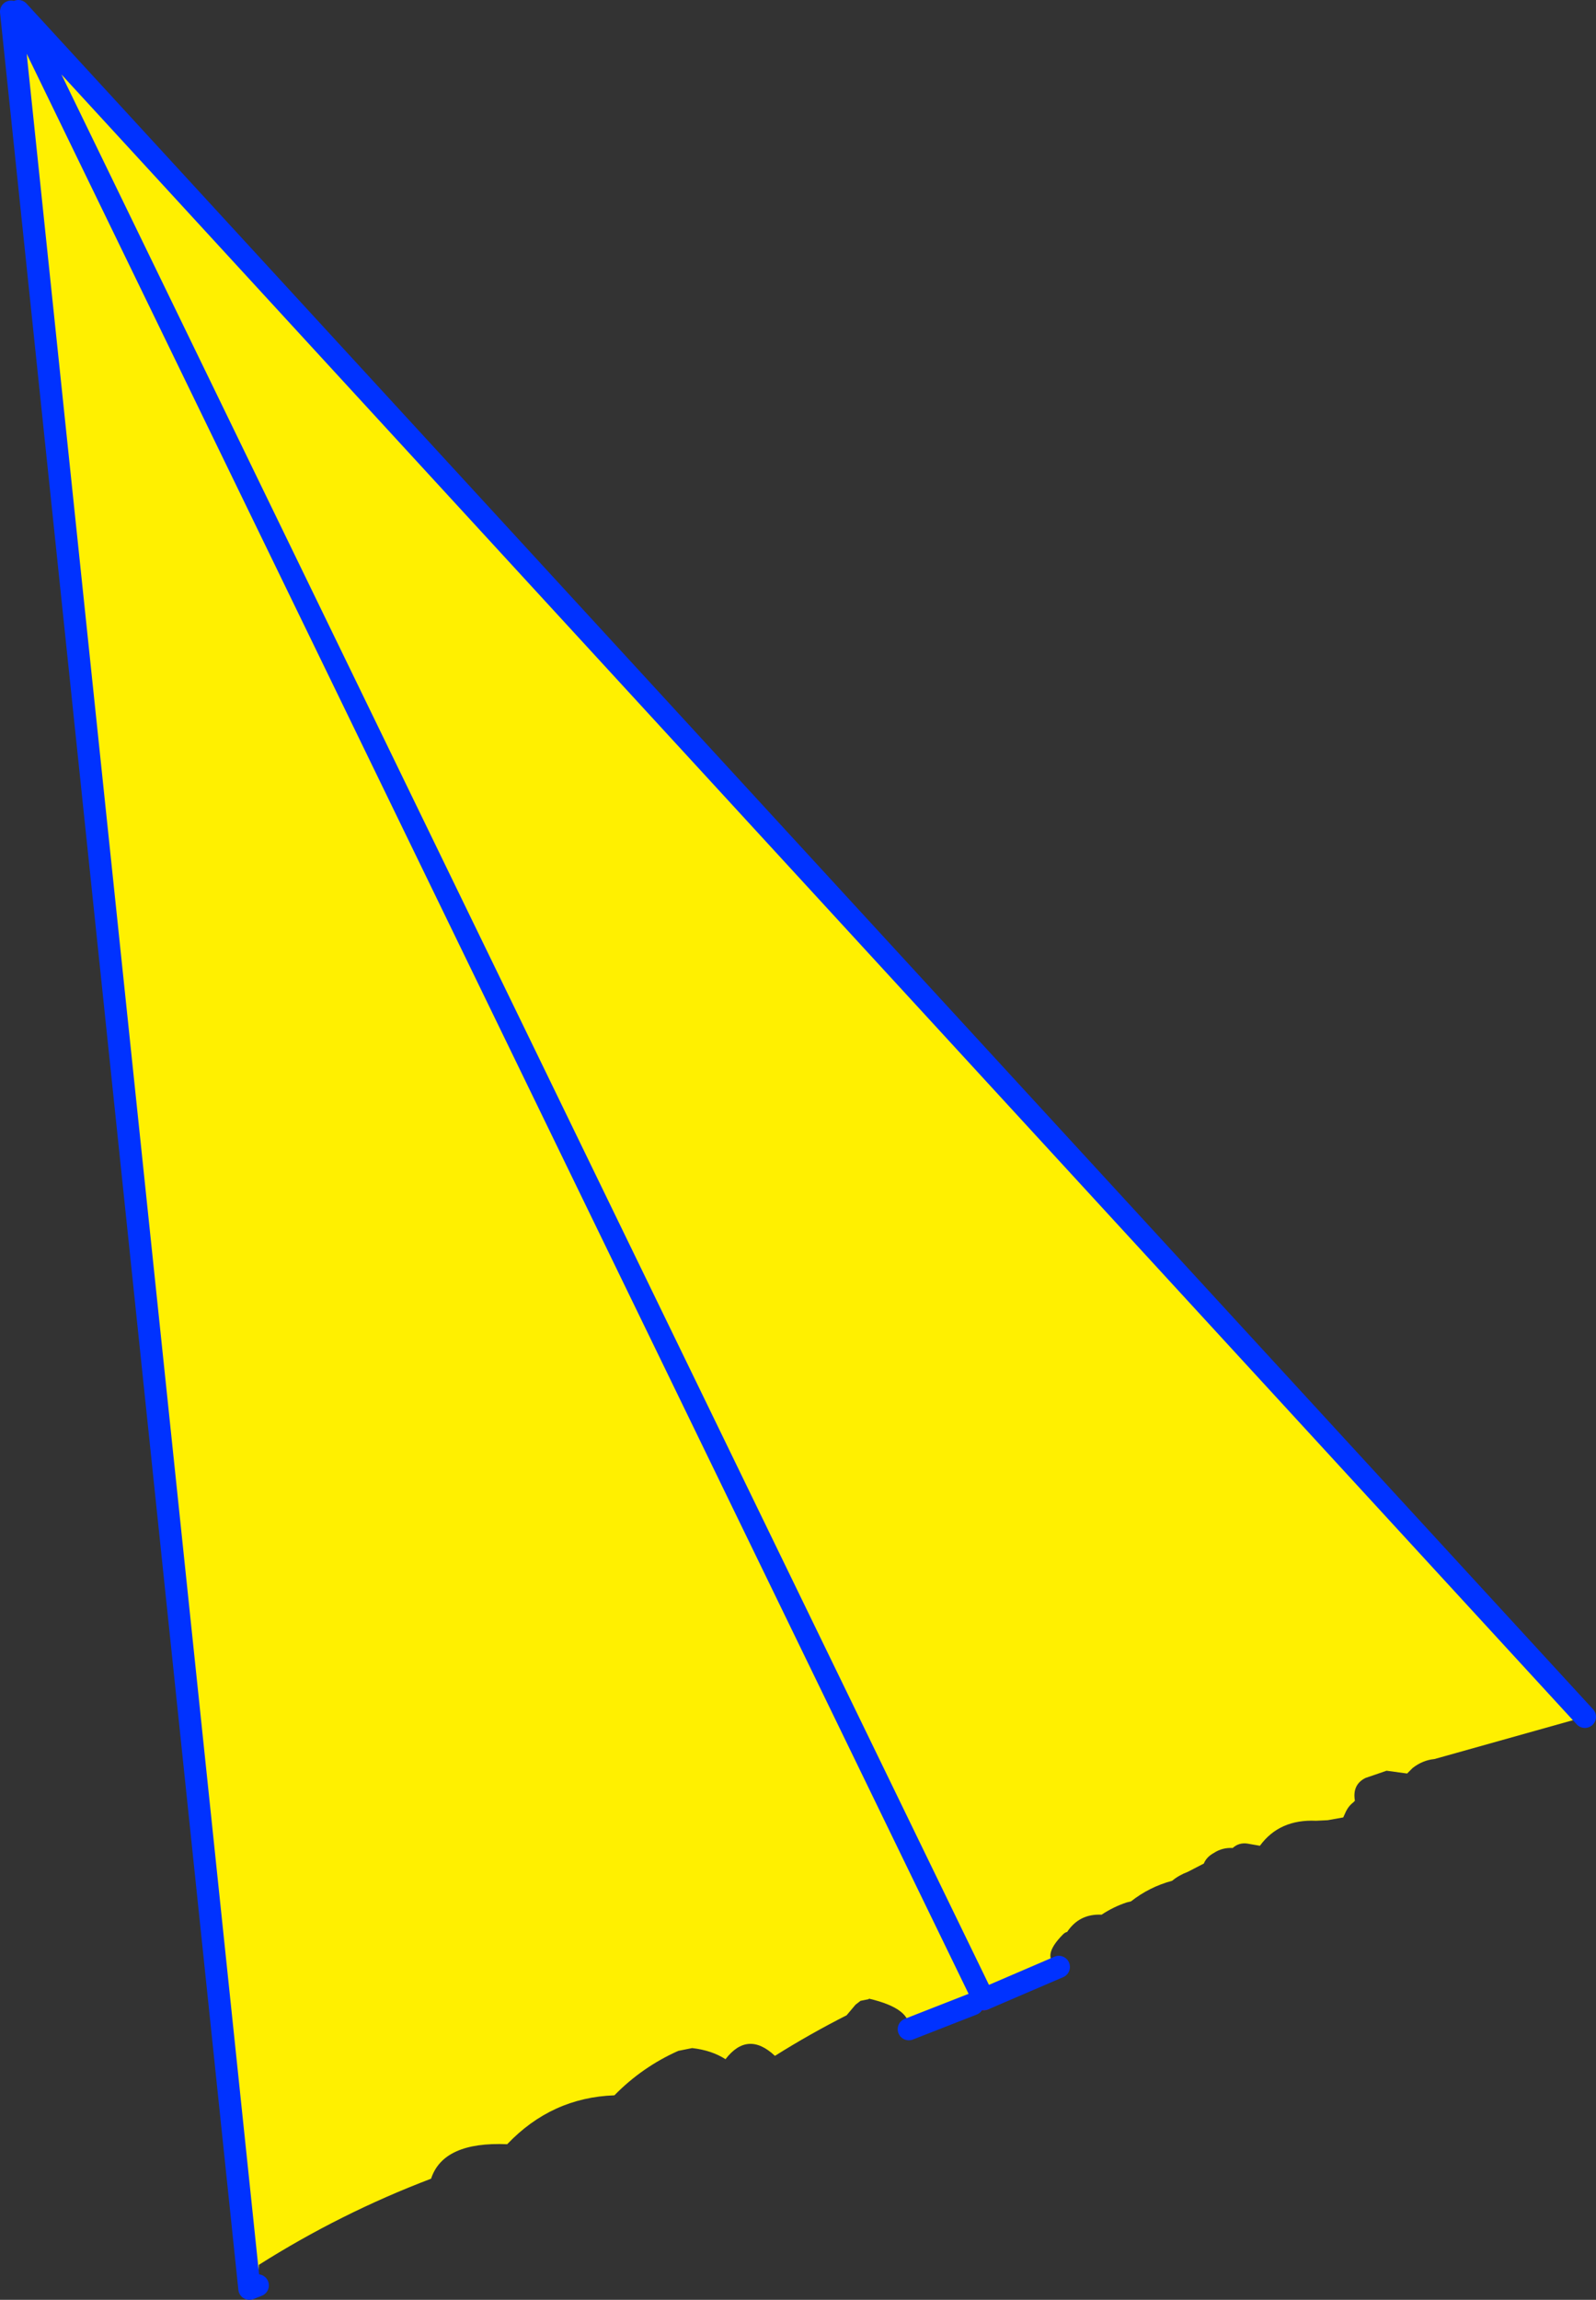
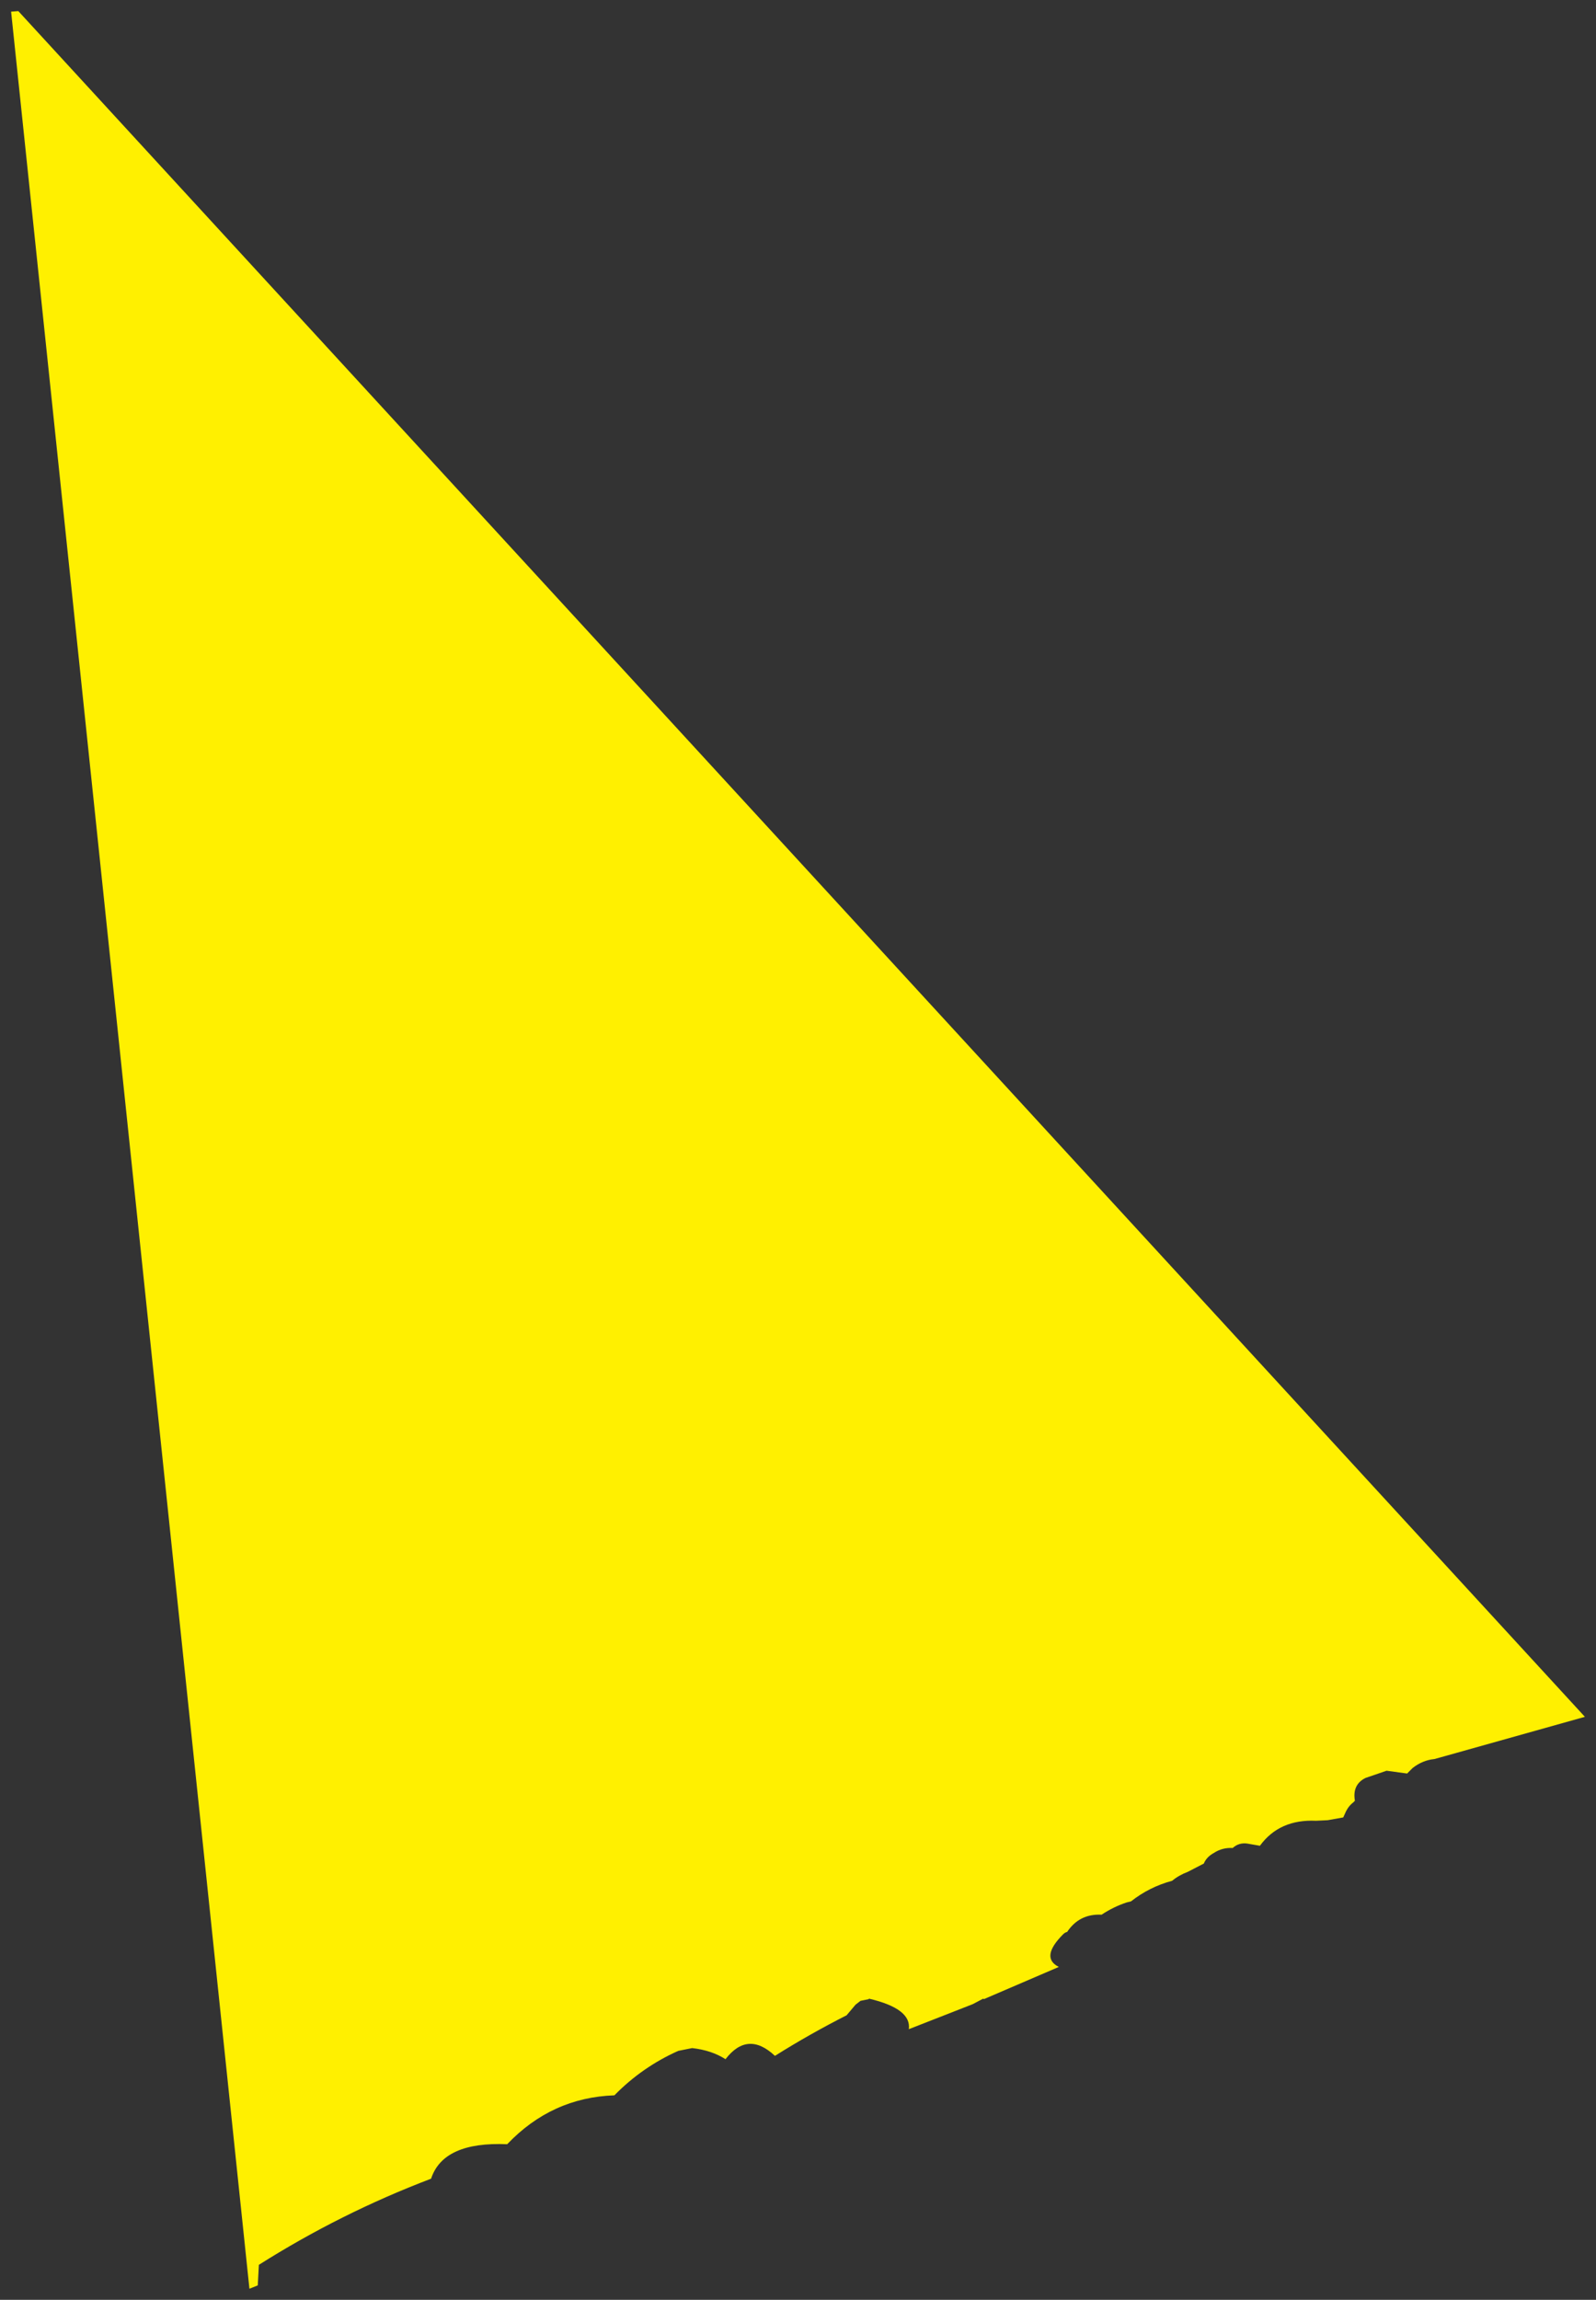
<svg xmlns="http://www.w3.org/2000/svg" height="206.9px" width="143.65px">
  <rect width="100%" height="100%" fill="#333333" stroke="none" />
  <g transform="matrix(1.0, 0.0, 0.0, 1.0, -260.3, -117.7)">
    <path d="M402.95 272.15 L390.3 275.7 389.4 275.95 Q388.35 276.05 387.45 276.75 L386.95 277.25 385.1 277.0 383.2 277.65 Q382.0 278.25 382.25 279.7 L382.1 279.85 Q381.7 280.15 381.45 280.65 L381.2 281.2 379.8 281.45 378.75 281.5 Q375.45 281.35 373.7 283.75 L372.55 283.55 Q371.8 283.45 371.25 283.95 370.3 283.9 369.55 284.4 368.9 284.75 368.65 285.35 L367.2 286.1 Q366.4 286.4 365.8 286.9 363.75 287.45 362.1 288.75 L361.7 288.85 Q360.5 289.25 359.45 289.95 357.45 289.85 356.35 291.5 356.15 291.55 356.0 291.7 353.9 293.8 355.6 294.65 L348.85 297.55 348.8 297.5 347.85 298.0 342.1 300.25 Q342.35 298.4 338.5 297.5 L338.5 297.55 337.75 297.7 337.3 298.05 336.5 299.0 Q333.15 300.7 330.05 302.65 327.6 300.35 325.6 302.95 324.35 302.15 322.6 301.95 L321.85 302.1 321.35 302.2 Q318.1 303.65 315.6 306.2 309.95 306.4 305.95 310.6 300.2 310.35 299.1 313.7 290.95 316.8 283.6 321.45 L283.5 323.3 282.75 323.6 261.3 118.75 261.95 118.7 402.95 272.15 M348.8 297.5 L261.95 118.7 348.8 297.5" fill="#fff000" fill-rule="evenodd" stroke="none" />
-     <path d="M348.8 297.5 L348.85 297.55" fill="none" stroke="#ff0000" stroke-linecap="round" stroke-linejoin="round" stroke-width="2.0" />
-     <path d="M402.95 272.15 L261.95 118.7 348.8 297.5 M348.85 297.55 L355.6 294.65 M347.85 298.0 L342.1 300.25 M283.5 323.3 L282.75 323.6 261.3 118.75" fill="none" stroke="#0032ff" stroke-linecap="round" stroke-linejoin="round" stroke-width="2.0" />
  </g>
</svg>